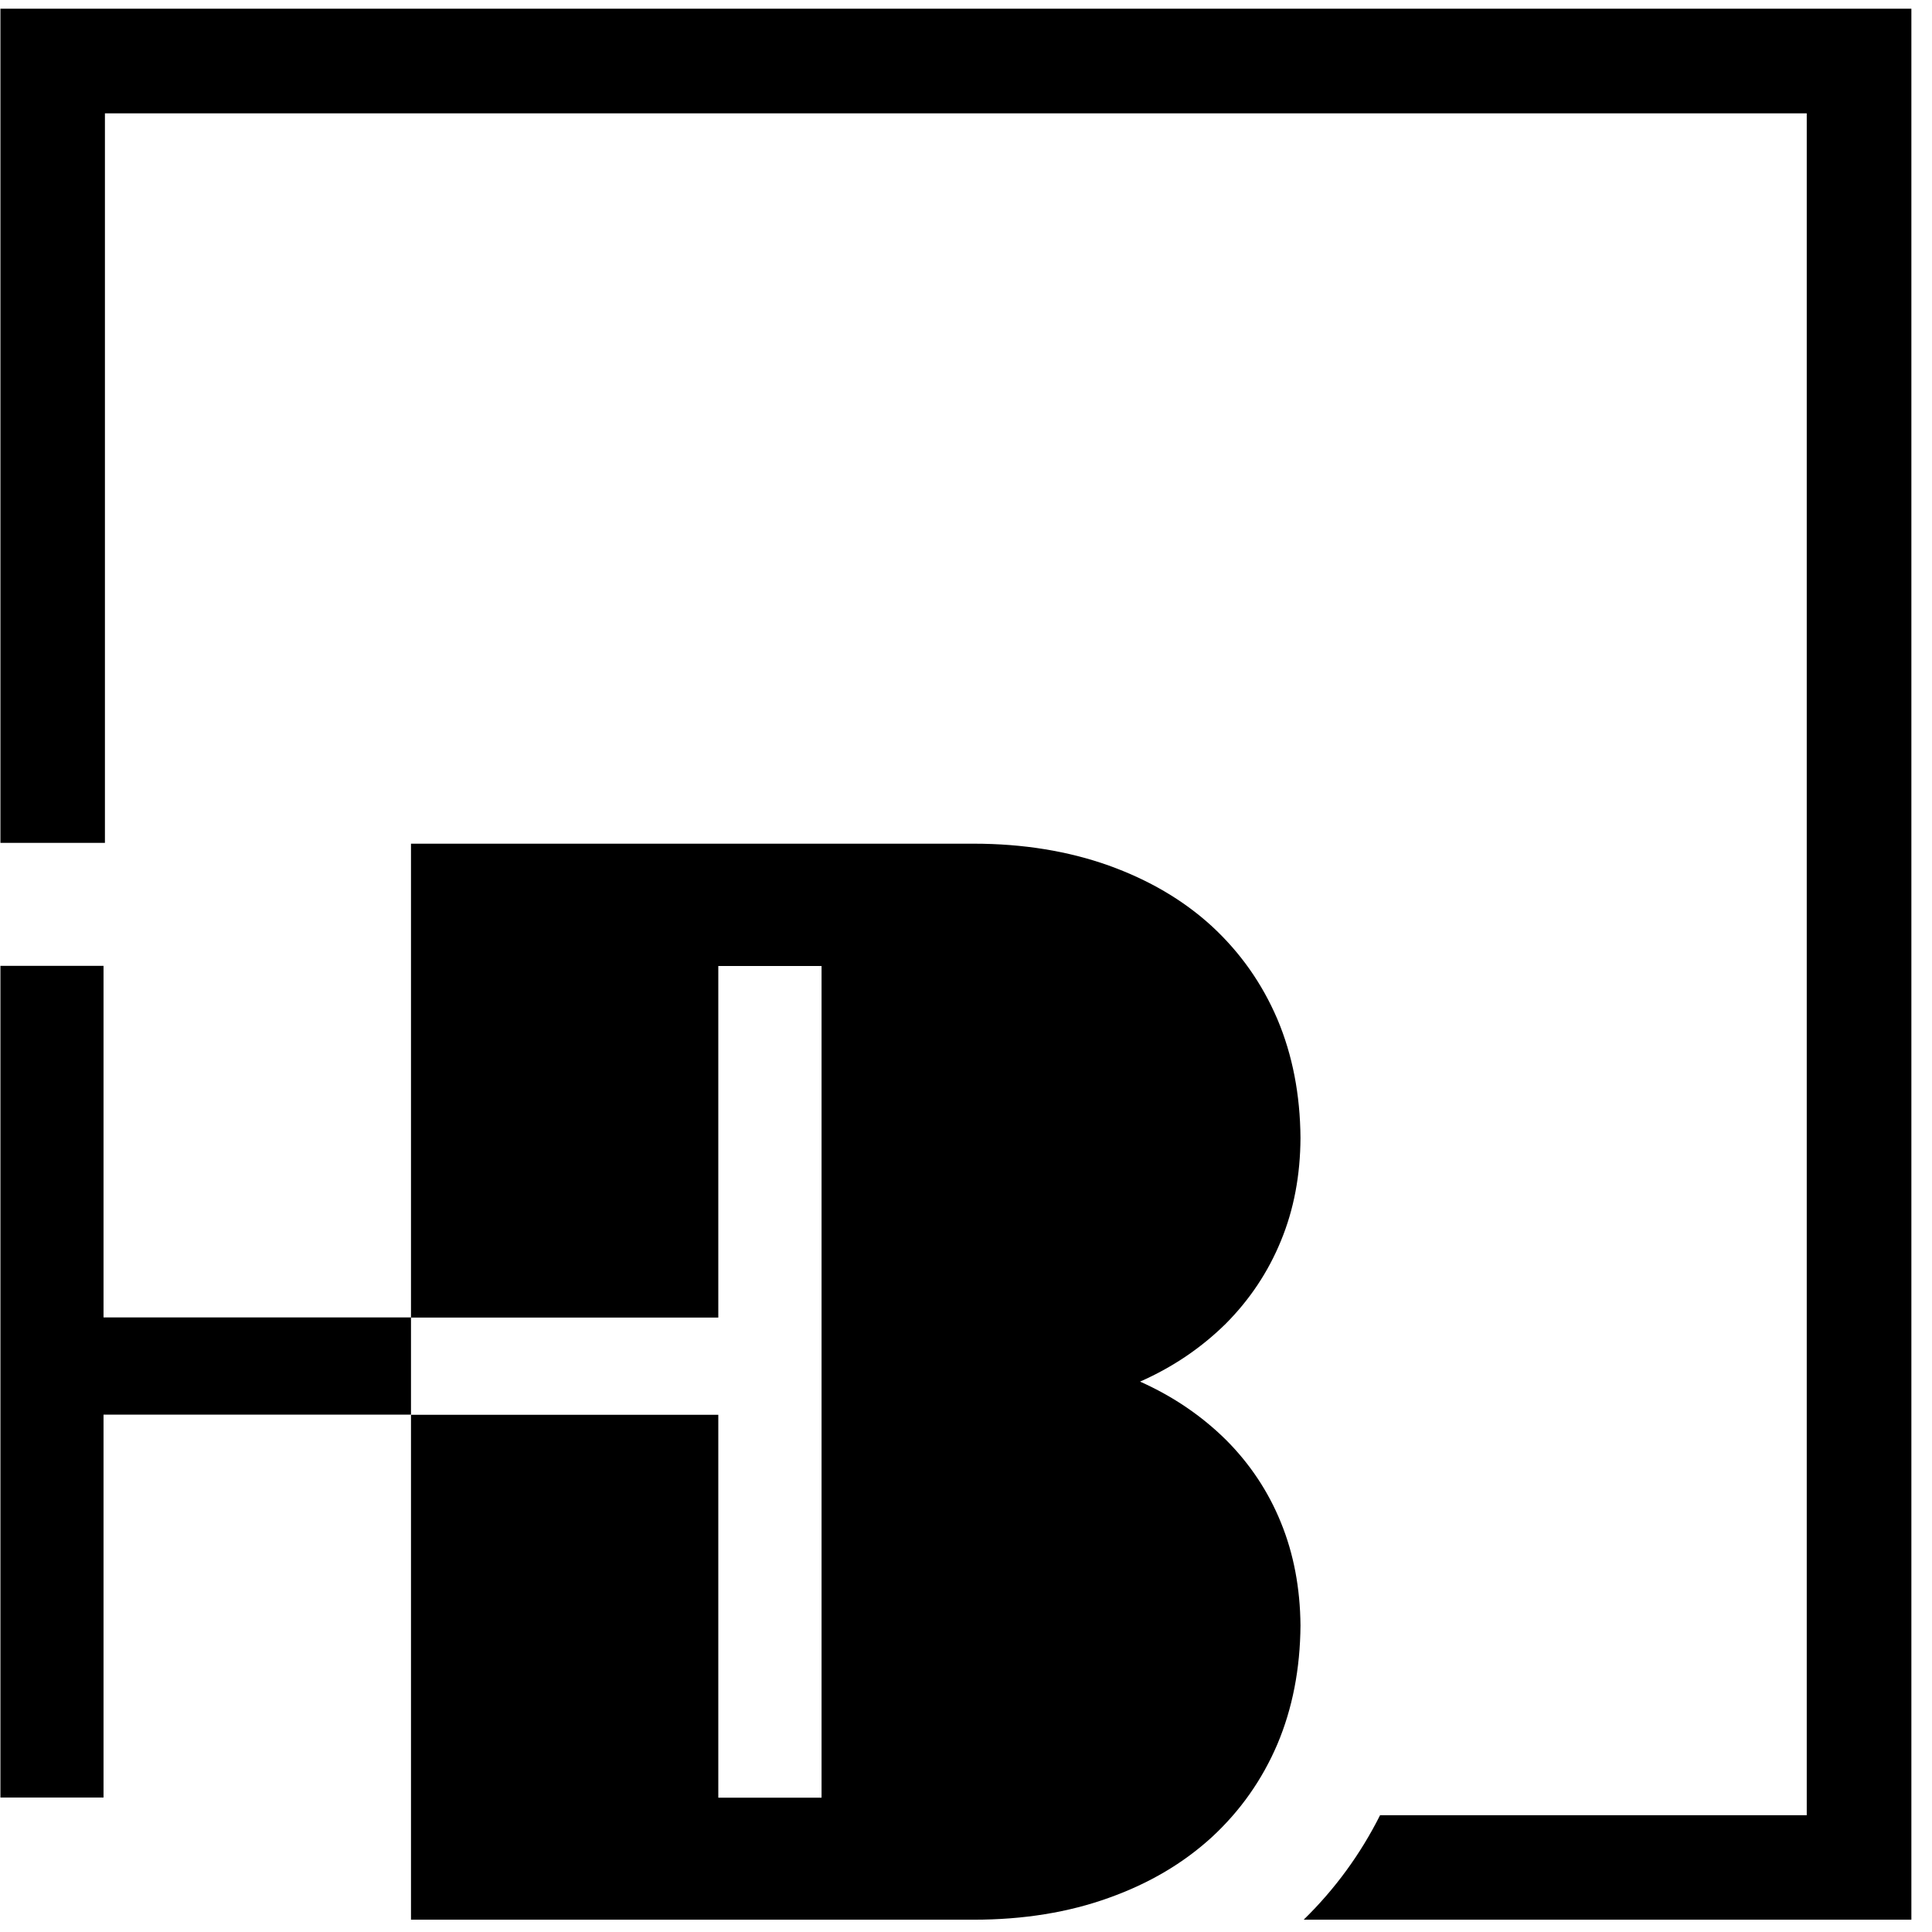
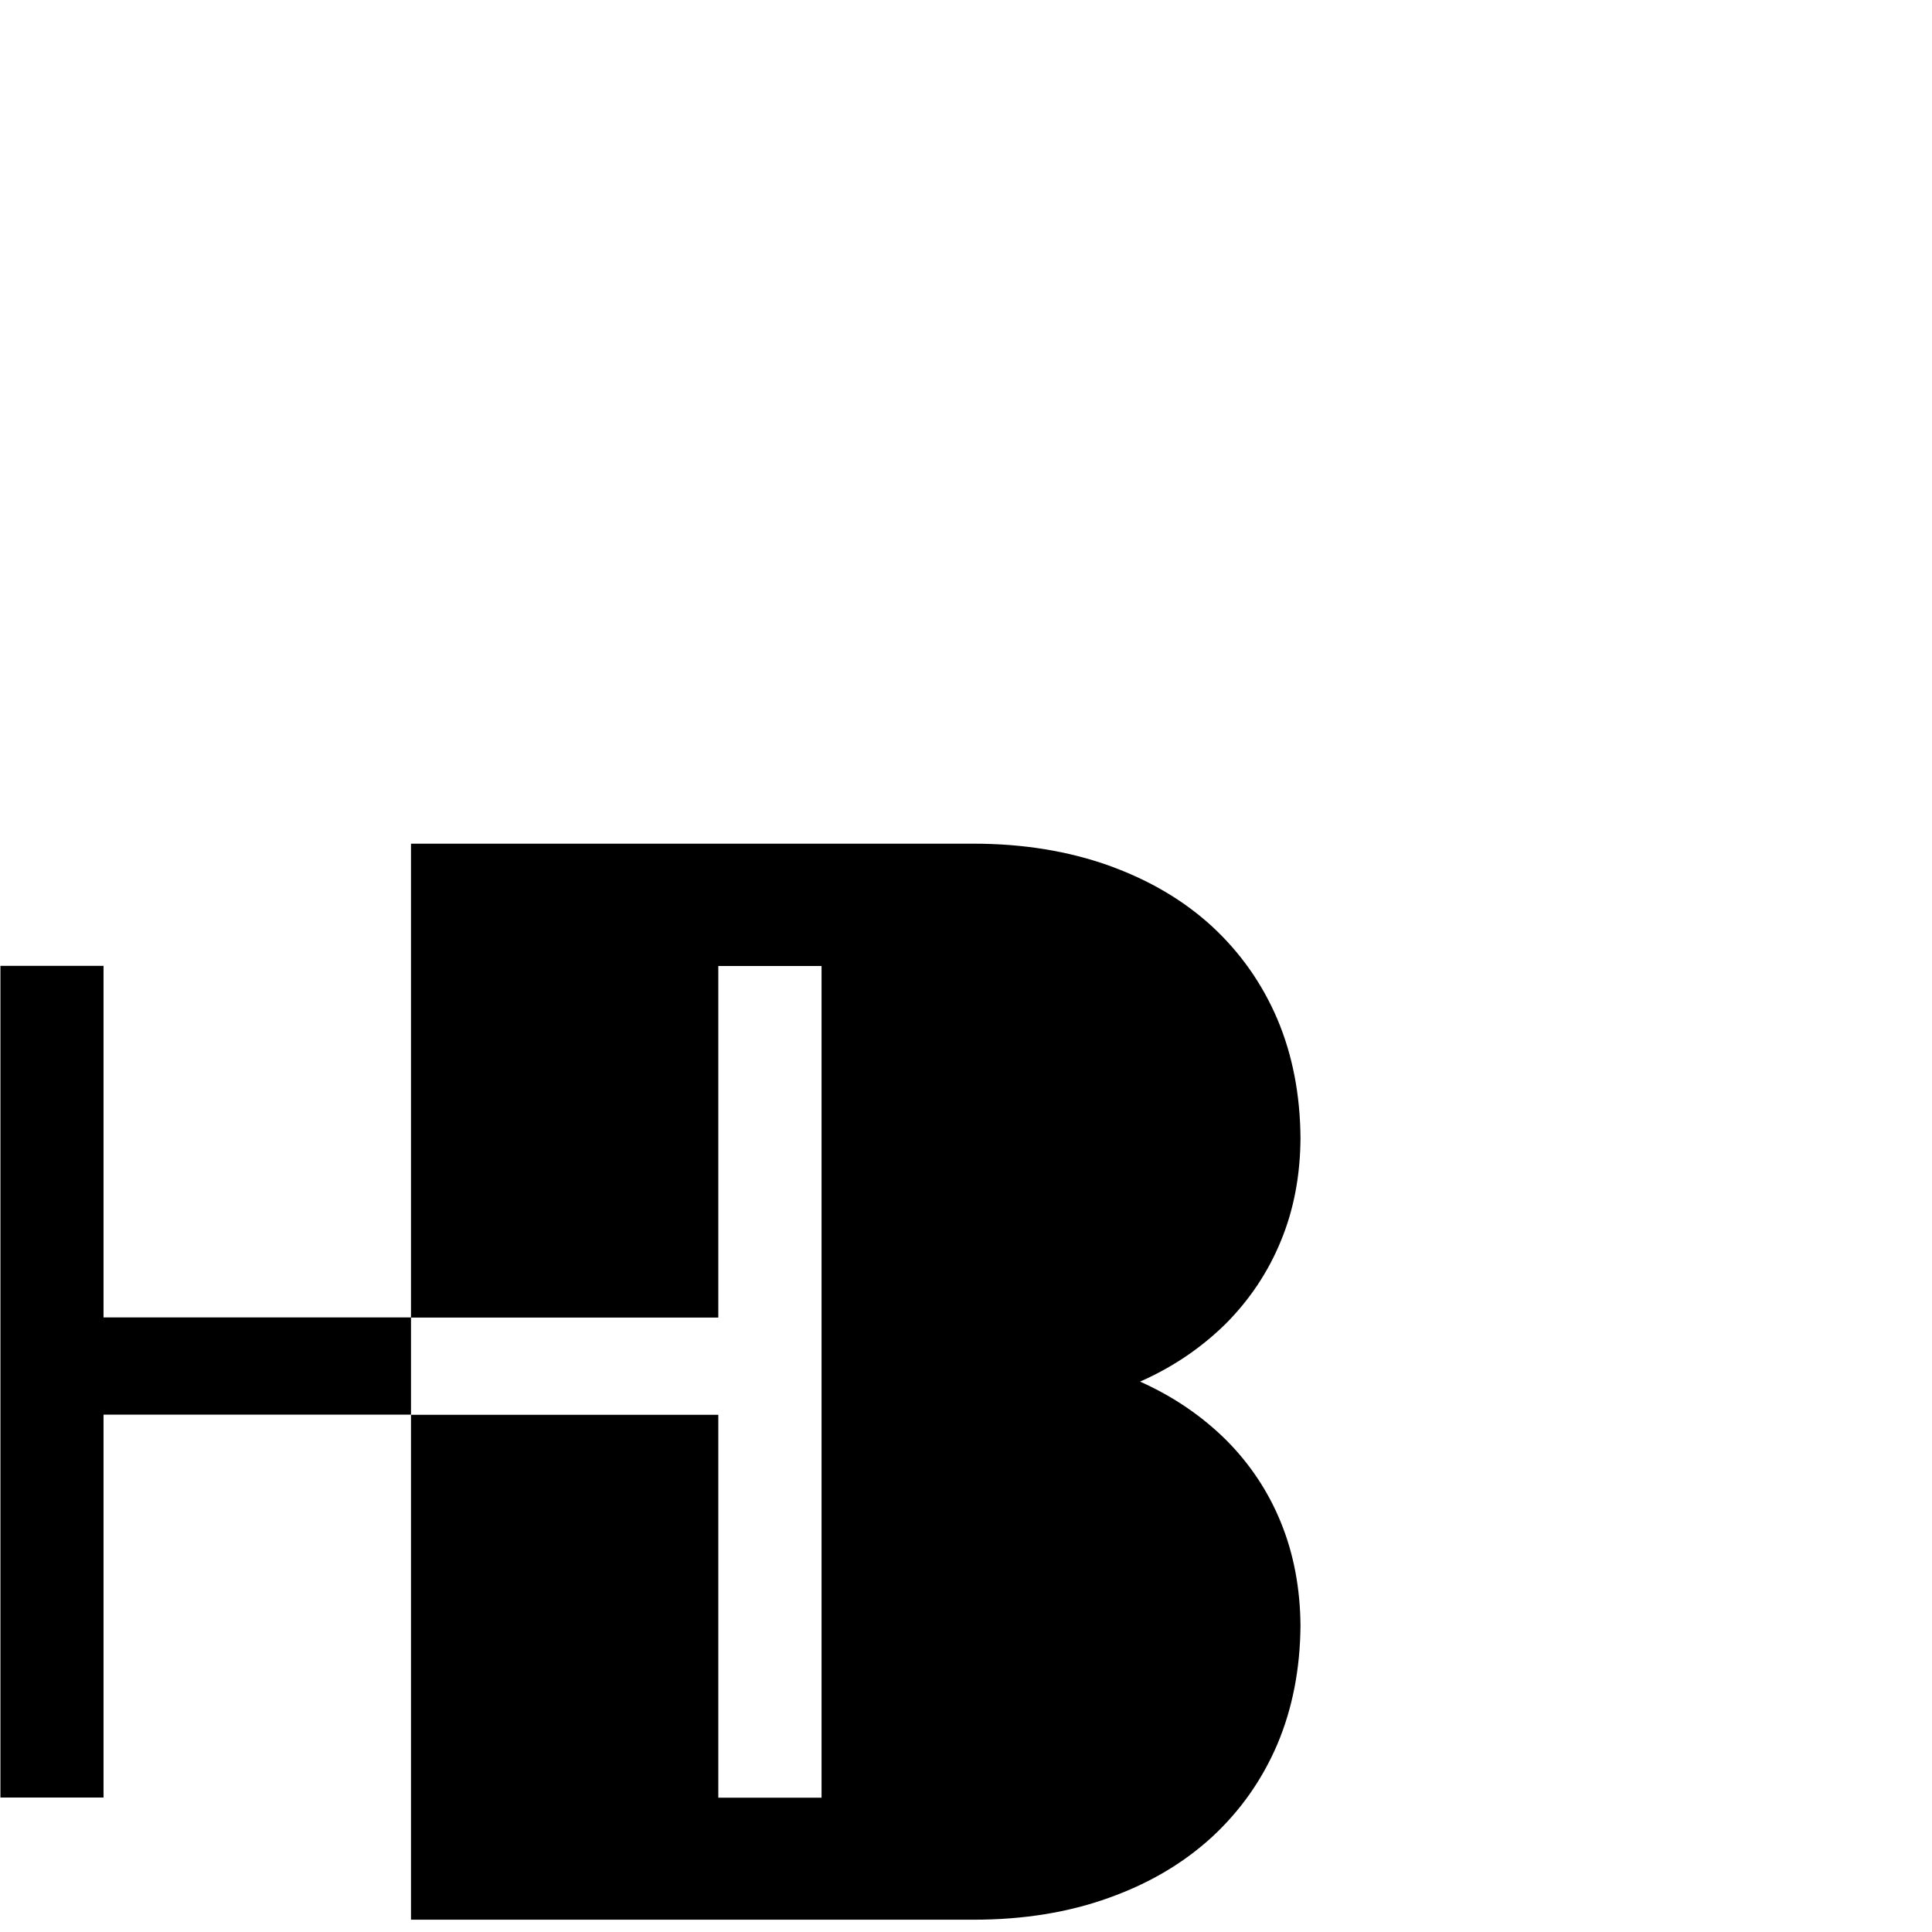
<svg xmlns="http://www.w3.org/2000/svg" width="77" height="77" viewBox="0 0 77 77" fill="none">
  <path fill-rule="evenodd" clip-rule="evenodd" d="M16.38 56.387V76.51H38.799C40.795 76.51 42.59 76.216 44.188 75.64C45.786 75.071 47.152 74.268 48.297 73.221C49.43 72.174 50.3 70.943 50.912 69.51C51.512 68.09 51.818 66.51 51.831 64.783C51.818 63.301 51.561 61.929 51.053 60.686C50.551 59.443 49.81 58.334 48.861 57.385C47.899 56.436 46.766 55.658 45.437 55.064C46.772 54.476 47.905 53.693 48.861 52.749C49.803 51.8 50.544 50.698 51.053 49.449C51.567 48.206 51.824 46.834 51.831 45.352C51.818 43.625 51.512 42.045 50.912 40.624C50.3 39.191 49.43 37.961 48.297 36.913C47.152 35.866 45.786 35.07 44.188 34.495C42.59 33.925 40.789 33.625 38.799 33.625H16.38V52.505H4.126V38.493H0.017V71.641H4.126V56.381H16.38V56.387ZM16.38 52.511H28.628V38.499H32.743V71.647H28.628V56.387H16.38V52.511Z" fill="black" />
-   <path fill-rule="evenodd" clip-rule="evenodd" d="M4.182 4.518H72.008V72.345H55.003C54.225 73.894 53.208 75.29 51.959 76.509H76.178V0.348H0.017V33.593H4.182V4.518Z" fill="black" />
</svg>